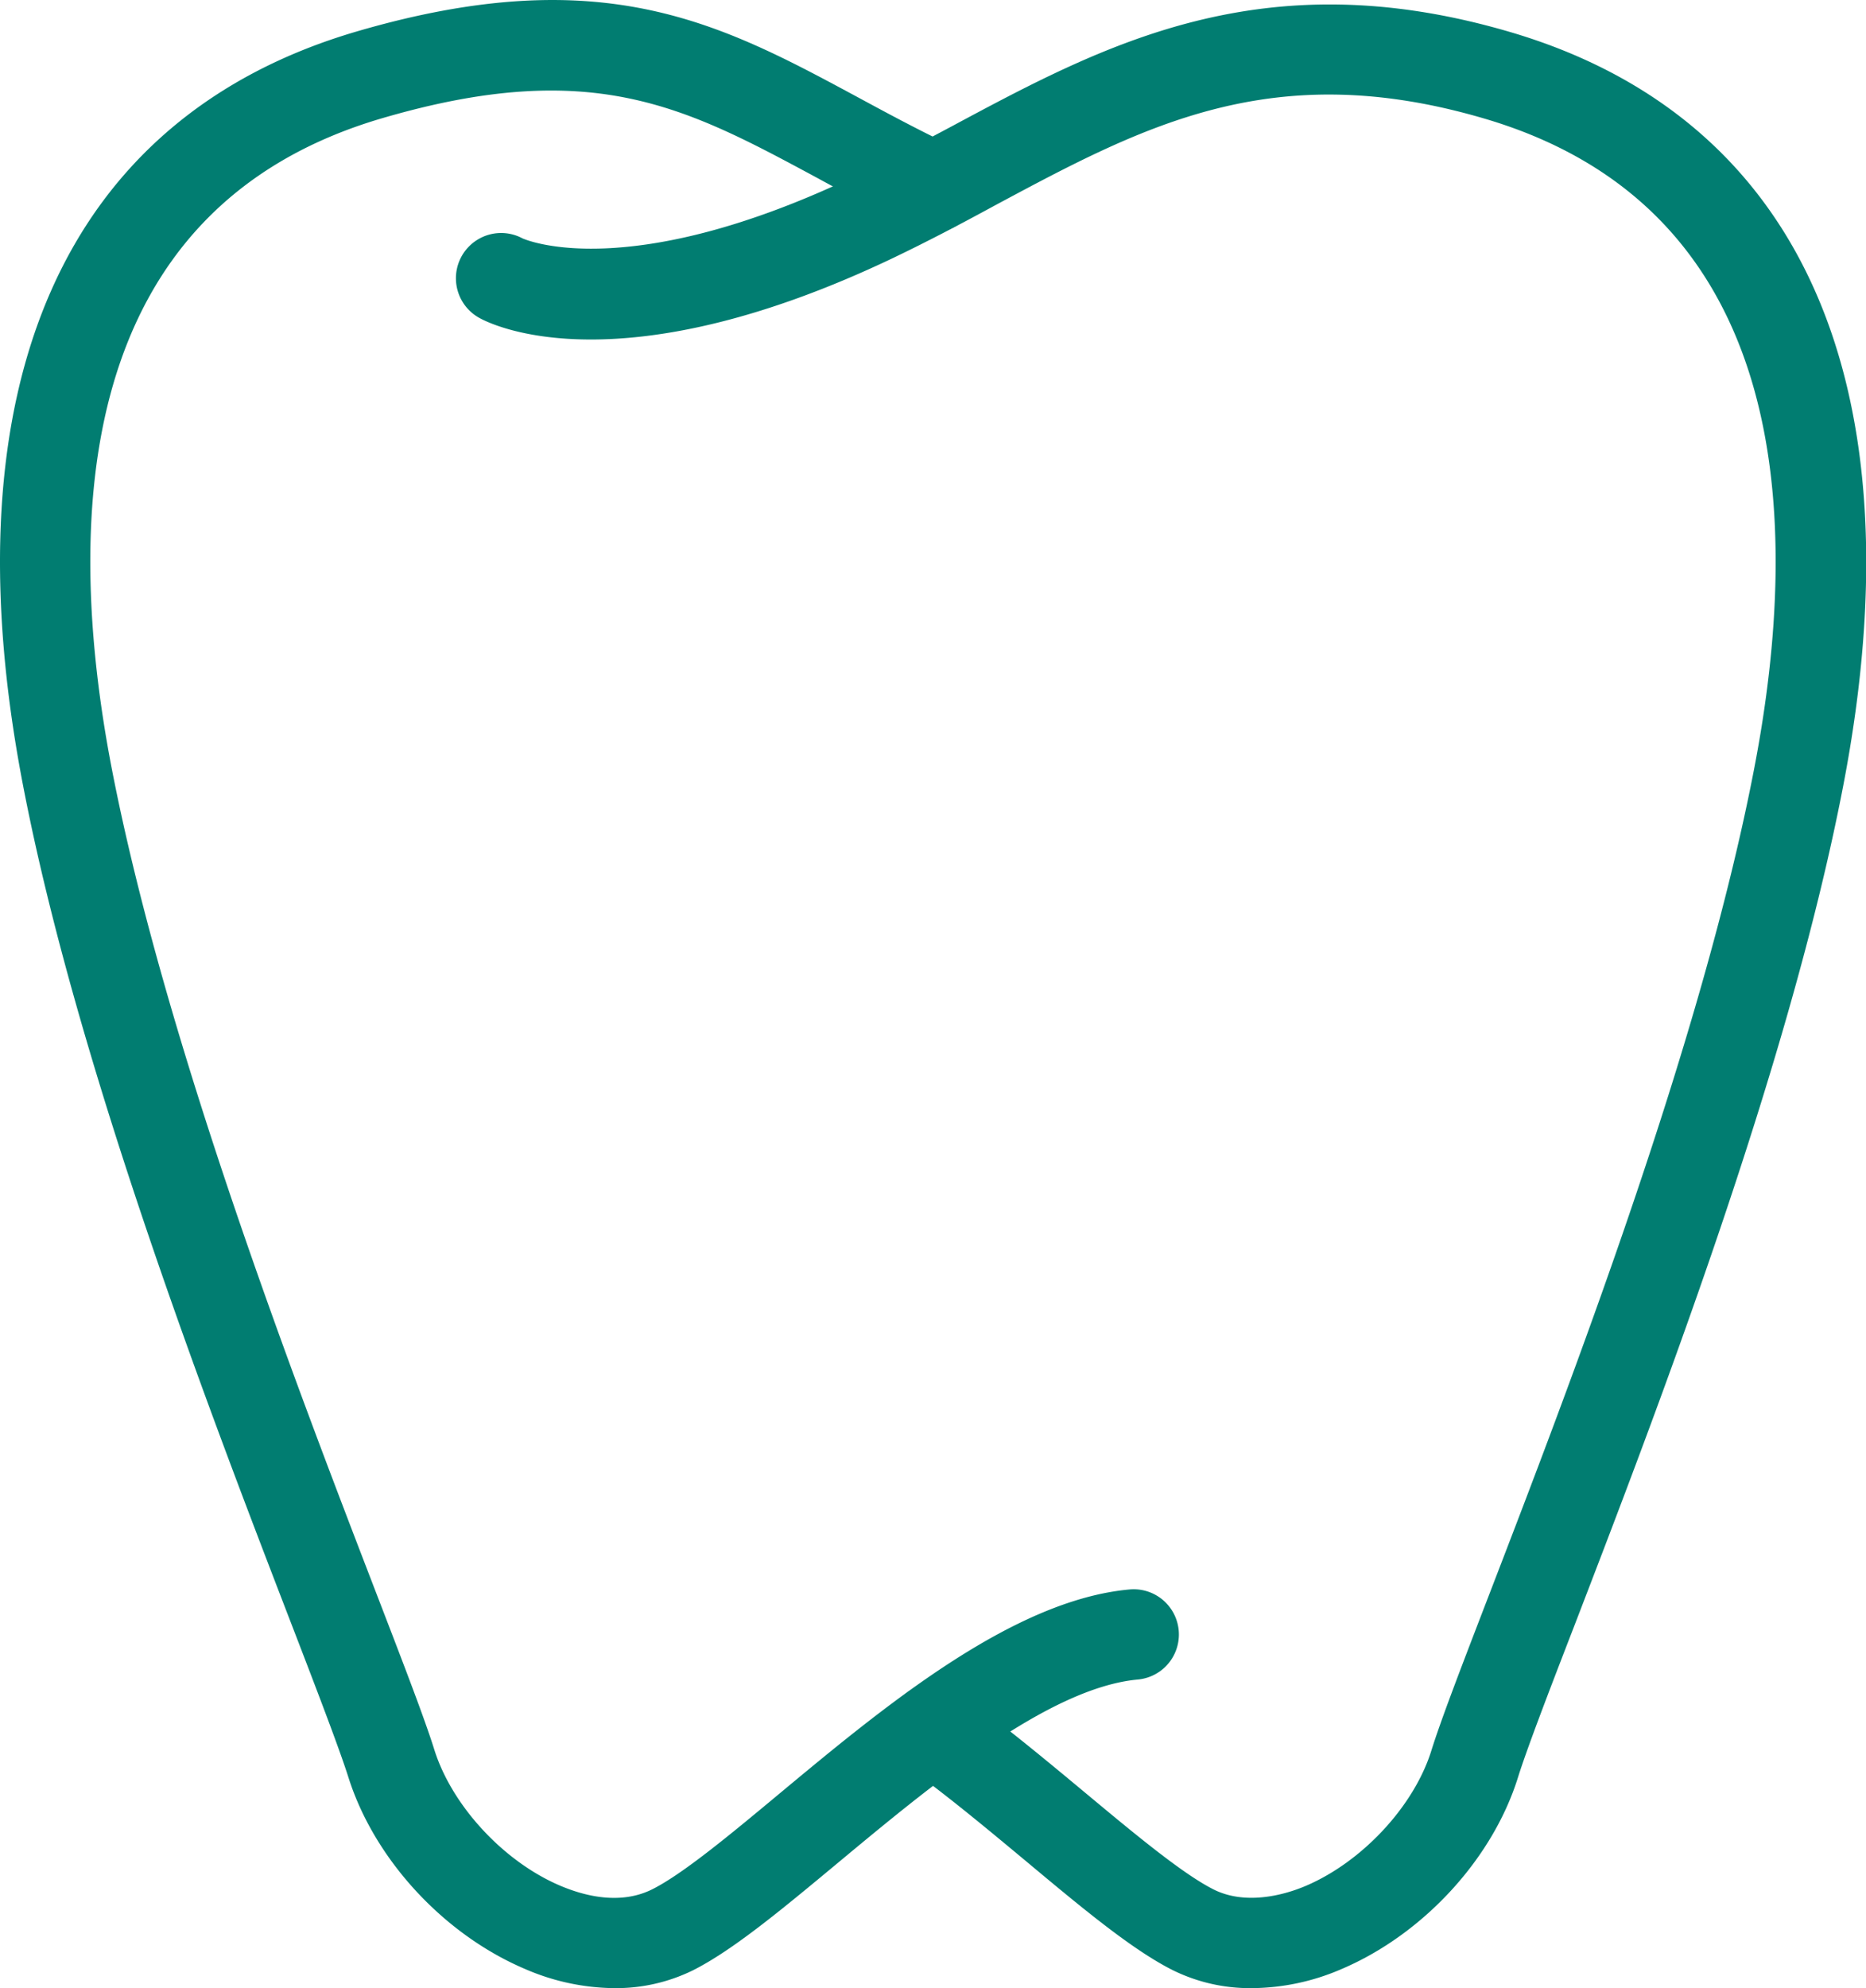
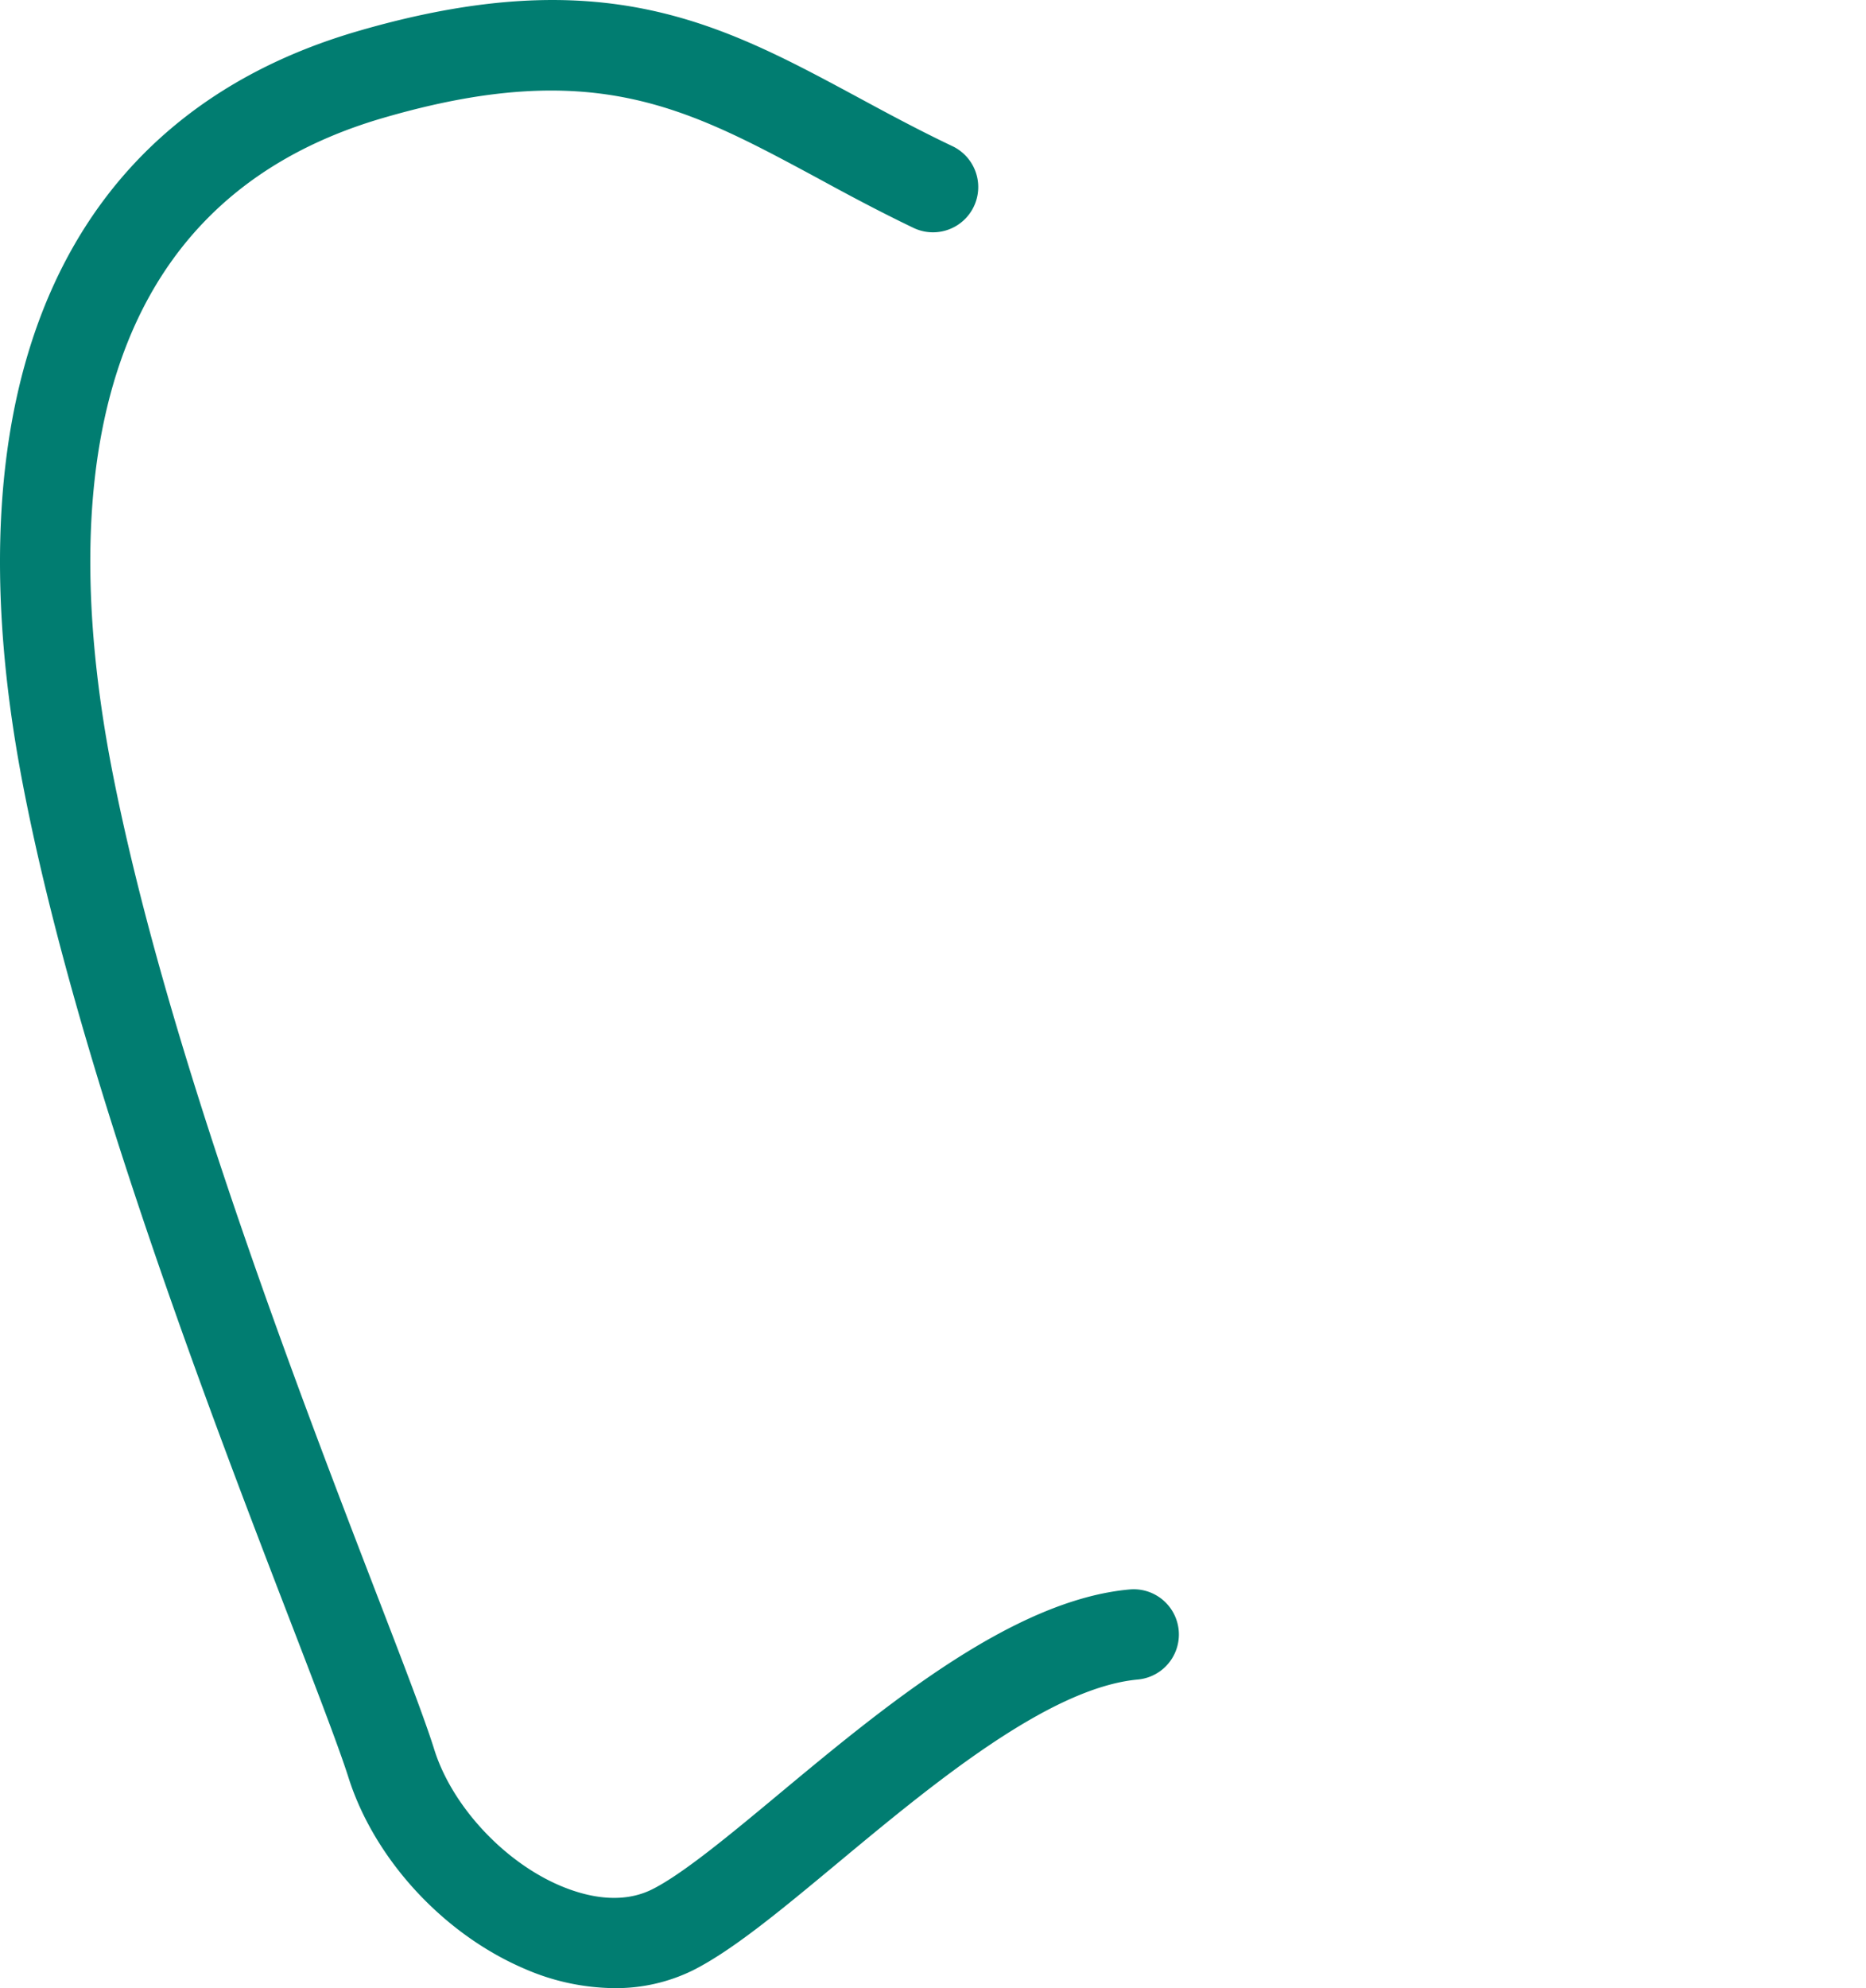
<svg xmlns="http://www.w3.org/2000/svg" viewBox="0 0 210.41 224.06">
  <defs>
    <style>.cls-1{fill:#017d71;}</style>
  </defs>
  <title>dentist</title>
  <g id="Layer_2" data-name="Layer 2">
    <g id="Layer_1-2" data-name="Layer 1">
-       <path class="cls-1" d="M141.15,224.06a19.67,19.67,0,0,1-8.86-2c-4.49-2.24-10-6.8-16.31-12.07-4.44-3.69-9-7.51-13.76-10.95a5.09,5.09,0,1,1,6-8.24c5,3.63,9.93,7.73,14.28,11.35,5.61,4.67,10.92,9.07,14.35,10.79s7.62.77,10.38-.4c6.39-2.72,12.22-9,14.17-15.25,1.08-3.46,3.37-9.41,6.54-17.64,8.94-23.21,23.91-62.06,29.88-93.13,5.34-27.76,4.37-63-30.56-73.19-23.78-6.95-38.29.83-55.09,9.83-3.67,2-7.47,4-11.39,5.88C70.06,43.7,55.65,36.7,54.11,35.86a5.1,5.1,0,0,1,4.8-9c.44.2,12,5.15,37.48-7,3.71-1.77,7.41-3.75,11-5.66,17.2-9.22,35-18.74,62.76-10.63,33,9.63,46.38,39.78,37.71,84.89-6.15,32-21.32,71.34-30.38,94.87-3,7.75-5.34,13.87-6.32,17-2.87,9.19-10.69,17.67-19.91,21.59A25.78,25.78,0,0,1,141.15,224.06Z" />
      <path class="cls-1" d="M69.26,224.06A25.76,25.76,0,0,1,59.2,221.9c-9.22-3.92-17-12.4-19.91-21.59-1-3.15-3.34-9.27-6.32-17C23.89,159.76,8.72,120.38,2.58,88.42-6.1,43.31,7.29,13.16,40.28,3.53,68-4.55,81.32,2.66,96.8,11c3.35,1.81,6.82,3.68,10.61,5.48A5.1,5.1,0,0,1,103,25.68c-4-1.92-7.59-3.85-11-5.71C77.35,12.09,66.8,6.4,43.14,13.31,8.21,23.51,7.25,58.74,12.58,86.5c6,31.07,20.94,69.92,29.88,93.13,3.17,8.23,5.46,14.17,6.54,17.64,2,6.26,7.79,12.54,14.18,15.25,2.76,1.17,6.79,2.19,10.37.4,3.43-1.72,8.74-6.12,14.35-10.79,11.69-9.72,26.24-21.81,39.47-23a5.09,5.09,0,0,1,.93,10.15c-10.08.93-23.28,11.9-33.89,20.72-6.34,5.27-11.82,9.82-16.31,12.07A19.68,19.68,0,0,1,69.26,224.06Z" />
    </g>
  </g>
</svg>